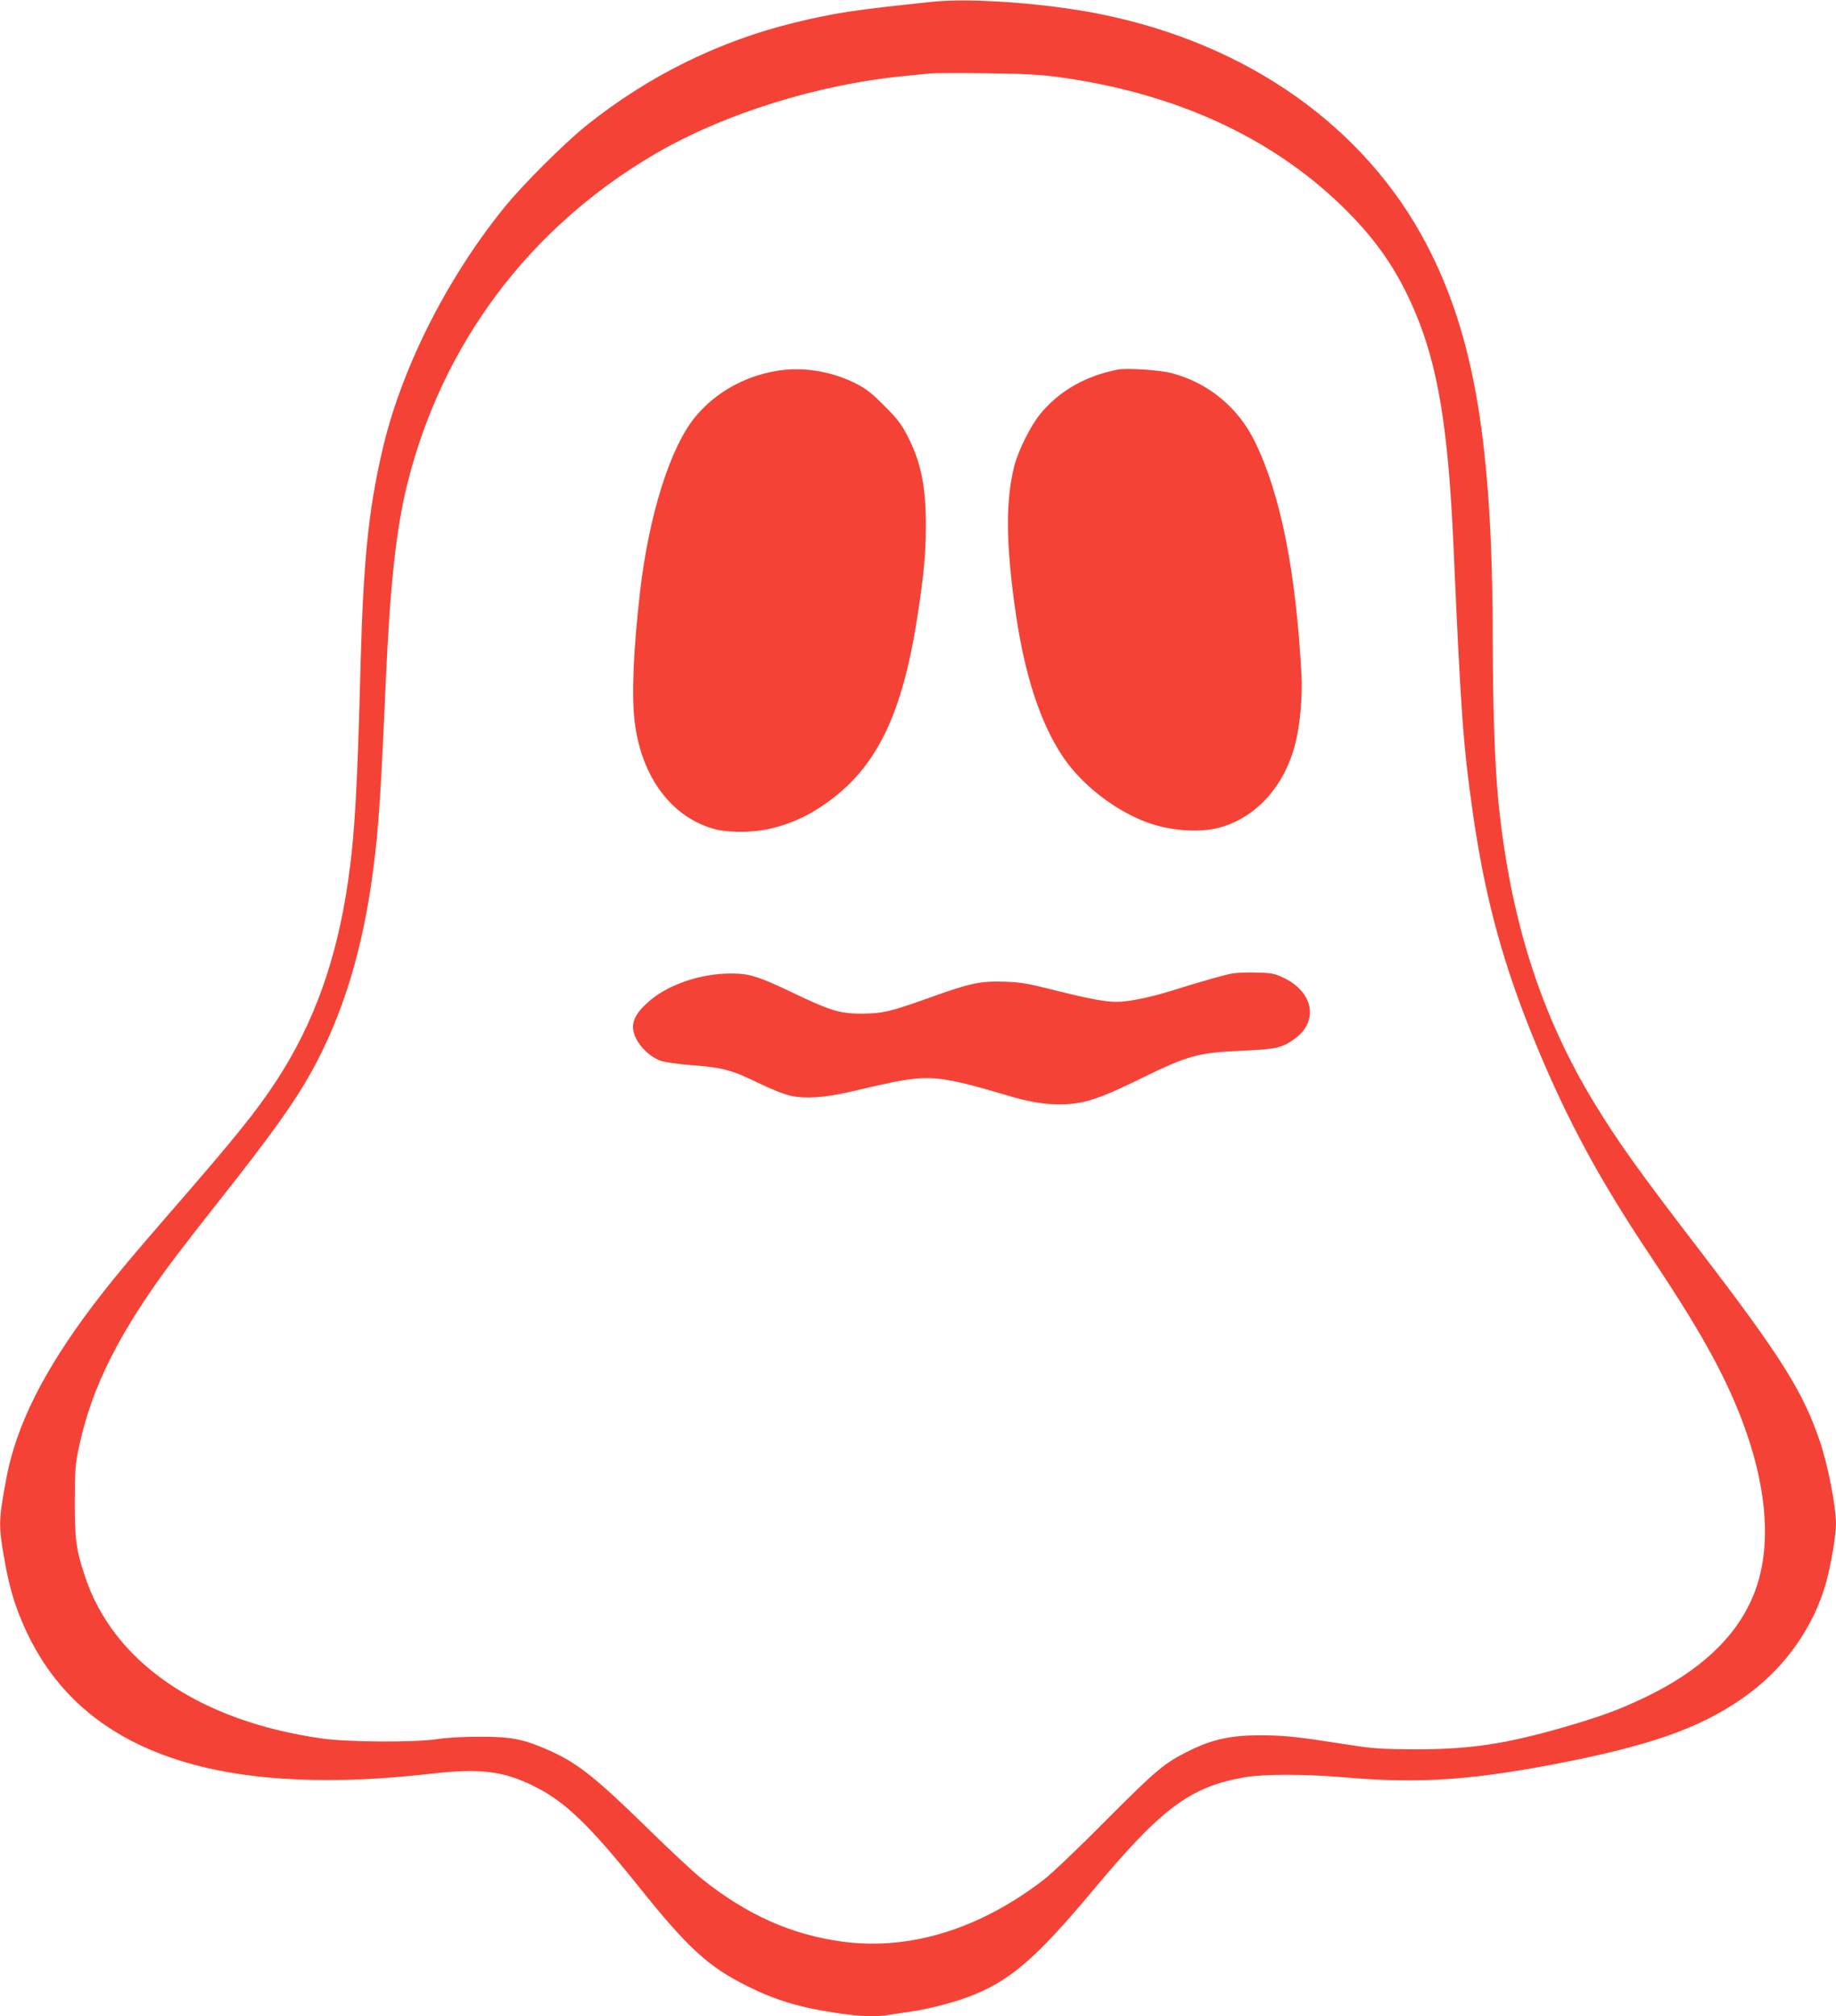
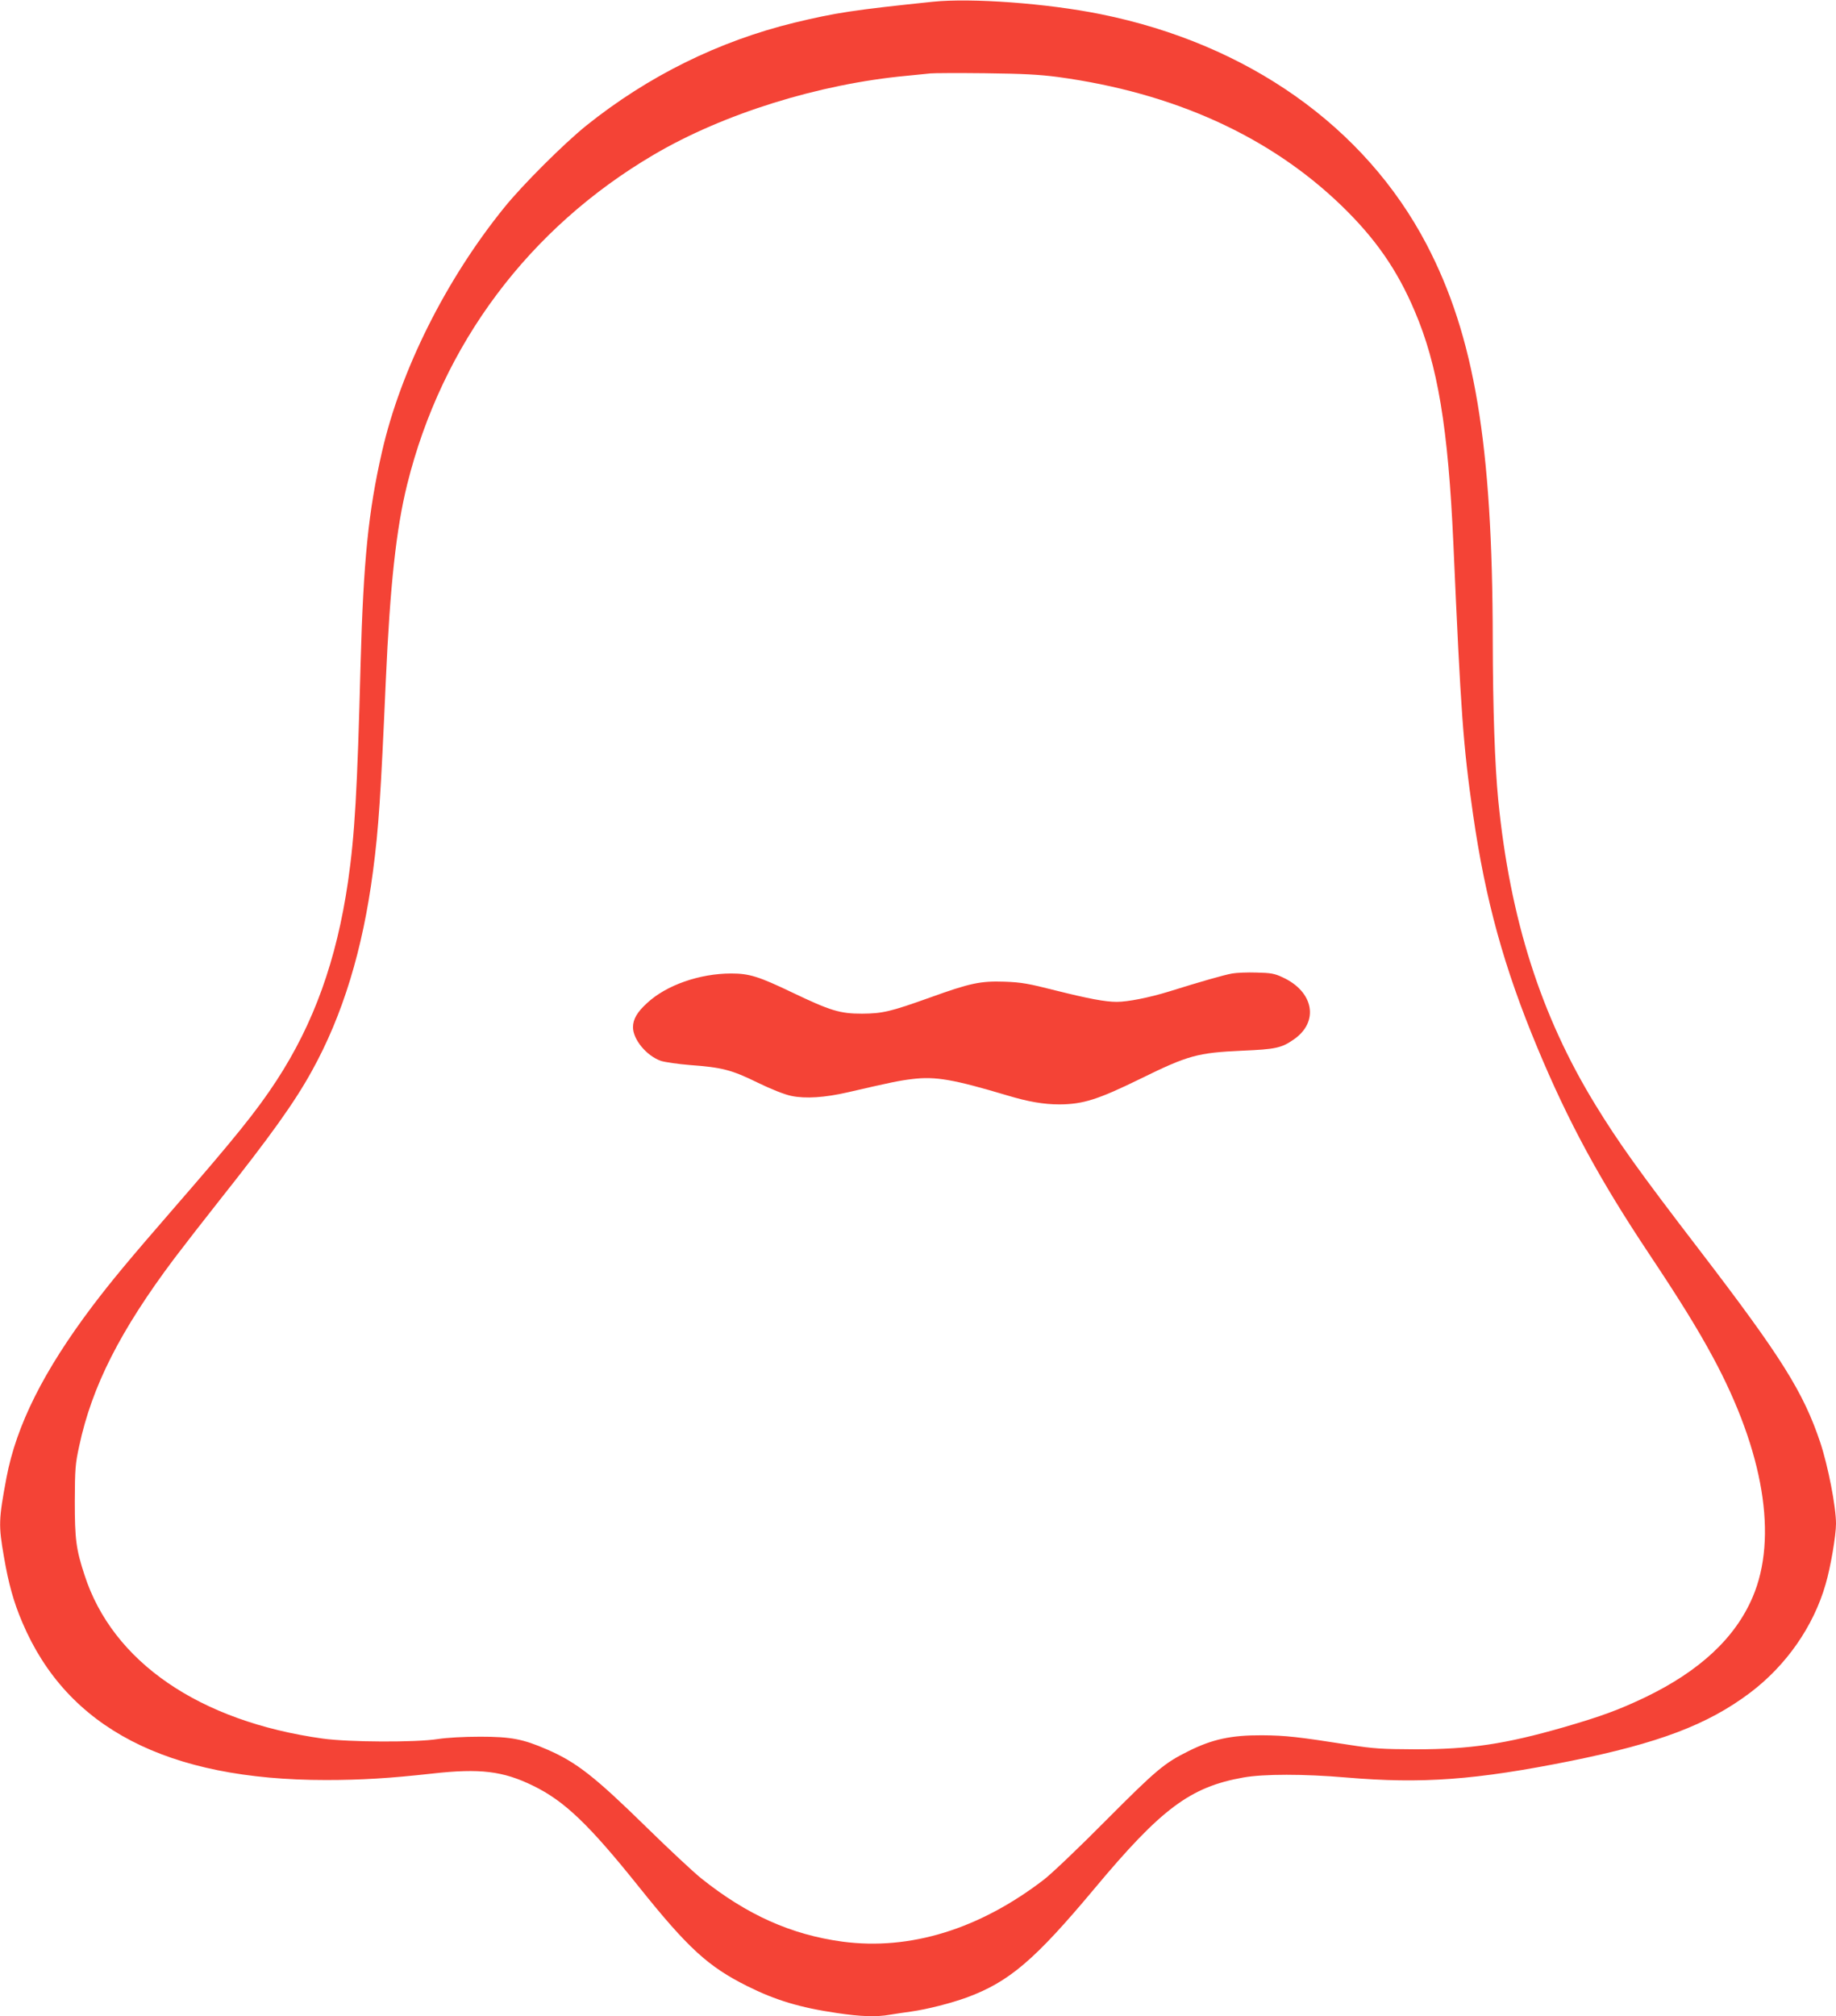
<svg xmlns="http://www.w3.org/2000/svg" version="1.0" width="1166pt" height="1280pt" viewBox="0 0 1166 1280" preserveAspectRatio="xMidYMid meet">
  <g transform="translate(0,1280) scale(0.1,-0.1)" fill="#f44336" stroke="none">
    <path d="M5925 12789 c-509 -53 -618 -70 -880 -133 -480 -117 -929 -339 -1320 -652 -143 -115 -407 -378 -523 -522 -370 -457 -658 -1032 -776 -1550 -87 -379 -118 -694 -136 -1347 -21 -809 -37 -1085 -80 -1383 -73 -499 -217 -899 -454 -1262 -126 -193 -266 -366 -652 -810 -290 -334 -392 -457 -516 -620 -310 -411 -484 -757 -547 -1091 -50 -267 -51 -301 -16 -502 29 -170 62 -289 117 -417 284 -670 920 -1000 1927 -1000 225 0 406 11 676 41 304 34 450 16 640 -77 200 -97 356 -247 674 -644 311 -388 438 -504 686 -628 180 -90 337 -137 569 -171 152 -23 253 -26 337 -11 30 5 90 14 134 20 106 15 254 53 356 90 268 99 431 238 809 690 426 510 609 646 946 706 130 23 384 23 654 0 481 -41 822 -16 1425 105 559 113 869 230 1138 432 231 174 404 422 481 690 32 109 66 310 66 384 0 108 -50 365 -100 516 -107 319 -246 541 -760 1212 -393 512 -522 693 -669 933 -346 565 -541 1177 -616 1932 -22 226 -34 582 -35 1015 -1 1246 -116 1932 -421 2515 -392 747 -1136 1272 -2069 1460 -340 69 -822 104 -1065 79z m795 -478 c735 -100 1343 -376 1799 -816 215 -208 354 -407 465 -669 147 -343 213 -742 246 -1476 48 -1086 62 -1279 125 -1720 78 -542 196 -972 409 -1482 195 -468 395 -837 707 -1305 196 -294 310 -478 408 -660 322 -597 413 -1144 252 -1521 -110 -259 -336 -470 -683 -637 -168 -80 -277 -120 -514 -189 -375 -108 -597 -141 -944 -141 -216 1 -265 4 -420 28 -326 51 -405 60 -555 61 -196 1 -317 -25 -470 -102 -151 -75 -202 -118 -520 -437 -170 -172 -348 -341 -395 -377 -410 -315 -851 -451 -1280 -394 -325 44 -607 170 -897 402 -51 41 -206 186 -345 322 -332 325 -447 415 -634 496 -152 66 -228 81 -424 81 -106 0 -212 -6 -270 -15 -139 -22 -565 -20 -730 3 -784 109 -1335 487 -1513 1038 -54 164 -62 228 -62 469 1 205 3 236 28 350 81 380 261 734 604 1191 60 79 187 243 283 364 326 411 479 624 590 825 197 355 324 772 389 1270 36 273 49 478 81 1205 27 608 66 968 136 1250 221 890 774 1628 1568 2094 441 259 1046 448 1606 500 63 6 131 13 150 15 19 2 175 3 345 1 246 -3 342 -8 465 -24z" />
-     <path d="M4935 10446 c-208 -34 -392 -138 -520 -293 -158 -191 -294 -623 -350 -1108 -43 -375 -55 -659 -34 -830 43 -351 238 -609 514 -680 85 -22 251 -20 350 5 98 23 191 61 270 108 374 224 556 563 660 1230 41 263 55 409 55 582 0 256 -31 406 -118 575 -38 73 -65 109 -147 190 -83 83 -115 108 -185 143 -153 76 -334 105 -495 78z" />
-     <path d="M7100 10454 c-205 -40 -371 -134 -492 -280 -62 -74 -142 -236 -167 -334 -56 -224 -53 -500 10 -935 58 -395 156 -694 297 -906 120 -179 328 -342 535 -419 145 -54 332 -68 457 -35 234 61 418 263 486 534 31 120 47 303 39 446 -36 652 -132 1136 -295 1470 -105 217 -296 375 -528 436 -75 20 -284 34 -342 23z" />
+     <path d="M7100 10454 z" />
    <path d="M7825 6620 c-51 -9 -195 -50 -403 -115 -124 -38 -259 -65 -329 -65 -75 0 -179 20 -388 72 -173 44 -217 52 -325 56 -153 5 -217 -8 -475 -101 -249 -89 -299 -101 -430 -102 -141 0 -200 18 -445 135 -211 101 -271 120 -386 120 -201 0 -413 -74 -535 -188 -63 -57 -89 -103 -89 -153 0 -78 86 -182 178 -214 26 -8 108 -20 182 -26 204 -15 265 -30 430 -111 88 -43 172 -76 215 -85 90 -19 212 -11 360 23 277 64 326 74 409 84 147 18 261 -2 603 -104 133 -40 231 -57 332 -57 150 1 244 31 512 162 305 150 364 166 649 179 211 9 248 17 326 71 163 112 128 304 -71 395 -51 24 -75 28 -165 30 -58 2 -128 -1 -155 -6z" />
  </g>
</svg>